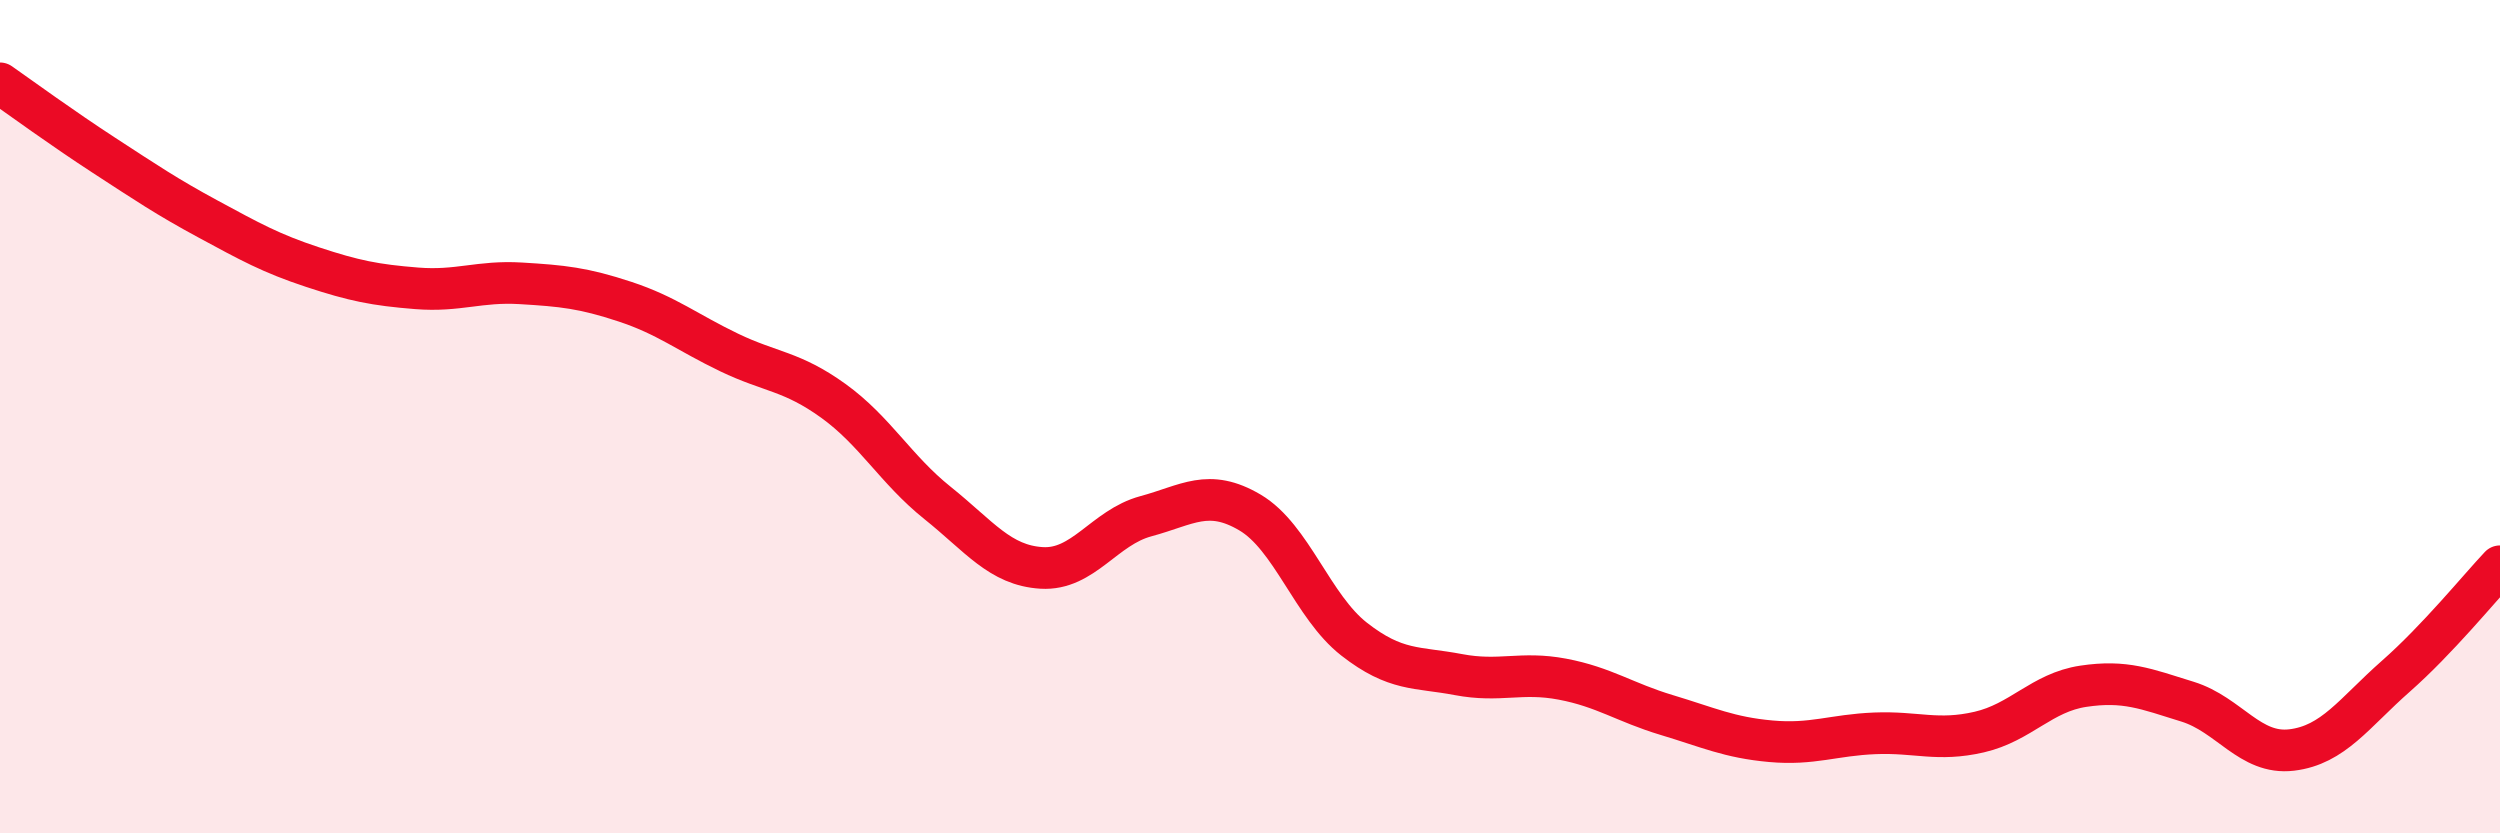
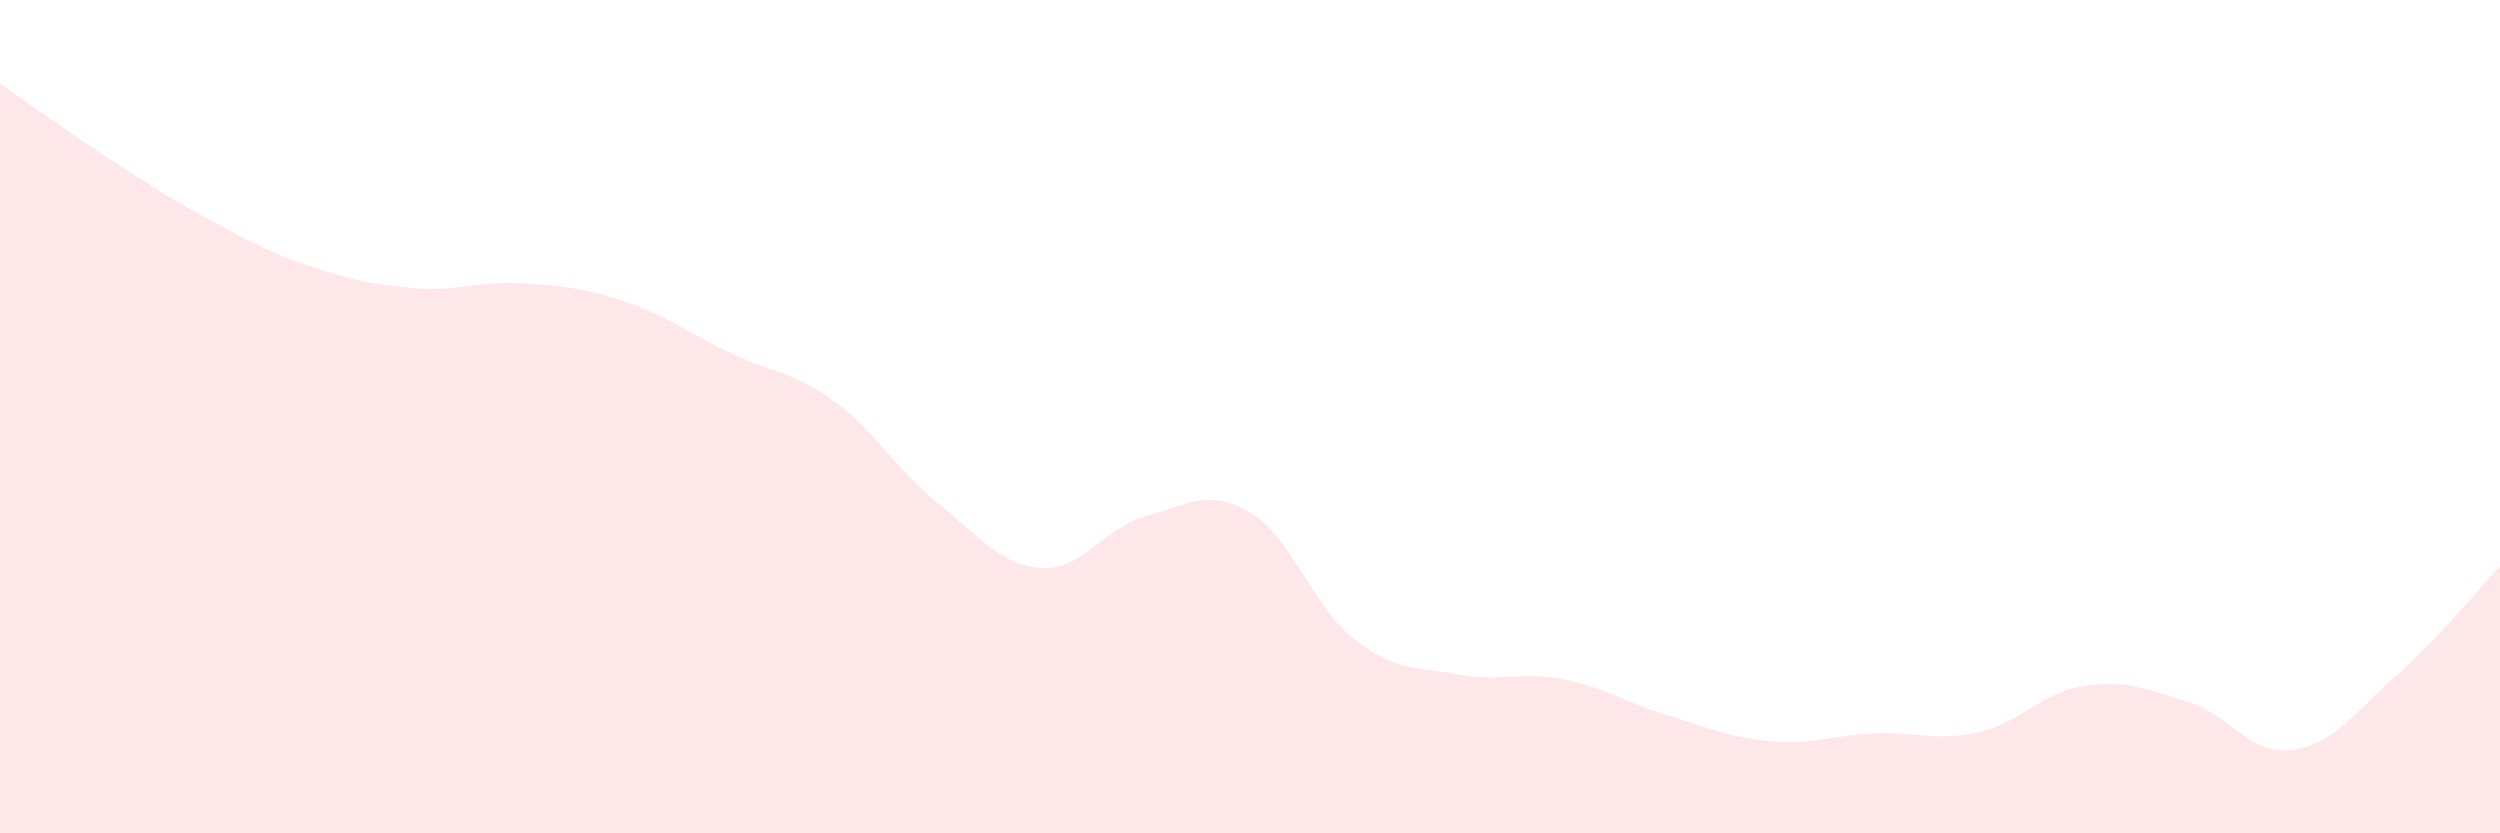
<svg xmlns="http://www.w3.org/2000/svg" width="60" height="20" viewBox="0 0 60 20">
  <path d="M 0,2 C 0.5,2.35 1.5,3.08 2.5,3.73 C 3.5,4.38 4,4.72 5,5.26 C 6,5.8 6.5,6.08 7.5,6.41 C 8.5,6.74 9,6.84 10,6.92 C 11,7 11.5,6.74 12.5,6.8 C 13.5,6.86 14,6.91 15,7.24 C 16,7.57 16.5,7.98 17.5,8.46 C 18.5,8.94 19,8.9 20,9.62 C 21,10.34 21.5,11.27 22.5,12.07 C 23.5,12.87 24,13.57 25,13.63 C 26,13.69 26.5,12.66 27.5,12.39 C 28.5,12.12 29,11.71 30,12.3 C 31,12.89 31.5,14.56 32.5,15.34 C 33.5,16.12 34,16 35,16.19 C 36,16.38 36.5,16.11 37.5,16.3 C 38.5,16.49 39,16.86 40,17.16 C 41,17.46 41.5,17.7 42.5,17.79 C 43.5,17.88 44,17.64 45,17.6 C 46,17.56 46.5,17.8 47.5,17.57 C 48.5,17.34 49,16.62 50,16.47 C 51,16.32 51.5,16.53 52.5,16.84 C 53.5,17.15 54,18.12 55,18 C 56,17.88 56.5,17.11 57.5,16.23 C 58.5,15.35 59.5,14.12 60,13.59L60 20L0 20Z" fill="#EB0A25" opacity="0.1" stroke-linecap="round" stroke-linejoin="round" />
-   <path d="M 0,2 C 0.5,2.35 1.5,3.08 2.5,3.73 C 3.5,4.38 4,4.72 5,5.26 C 6,5.8 6.5,6.08 7.5,6.41 C 8.5,6.74 9,6.84 10,6.92 C 11,7 11.5,6.74 12.5,6.8 C 13.5,6.86 14,6.91 15,7.24 C 16,7.57 16.5,7.98 17.5,8.46 C 18.5,8.94 19,8.9 20,9.62 C 21,10.34 21.5,11.27 22.5,12.07 C 23.5,12.87 24,13.57 25,13.63 C 26,13.69 26.5,12.66 27.5,12.39 C 28.5,12.12 29,11.71 30,12.3 C 31,12.89 31.5,14.56 32.5,15.34 C 33.5,16.12 34,16 35,16.19 C 36,16.38 36.5,16.11 37.5,16.3 C 38.5,16.49 39,16.86 40,17.16 C 41,17.46 41.5,17.7 42.5,17.79 C 43.5,17.88 44,17.64 45,17.6 C 46,17.56 46.5,17.8 47.5,17.57 C 48.5,17.34 49,16.62 50,16.47 C 51,16.32 51.5,16.53 52.5,16.84 C 53.5,17.15 54,18.12 55,18 C 56,17.88 56.5,17.11 57.5,16.23 C 58.5,15.35 59.5,14.12 60,13.59" stroke="#EB0A25" stroke-width="1" fill="none" stroke-linecap="round" stroke-linejoin="round" />
</svg>